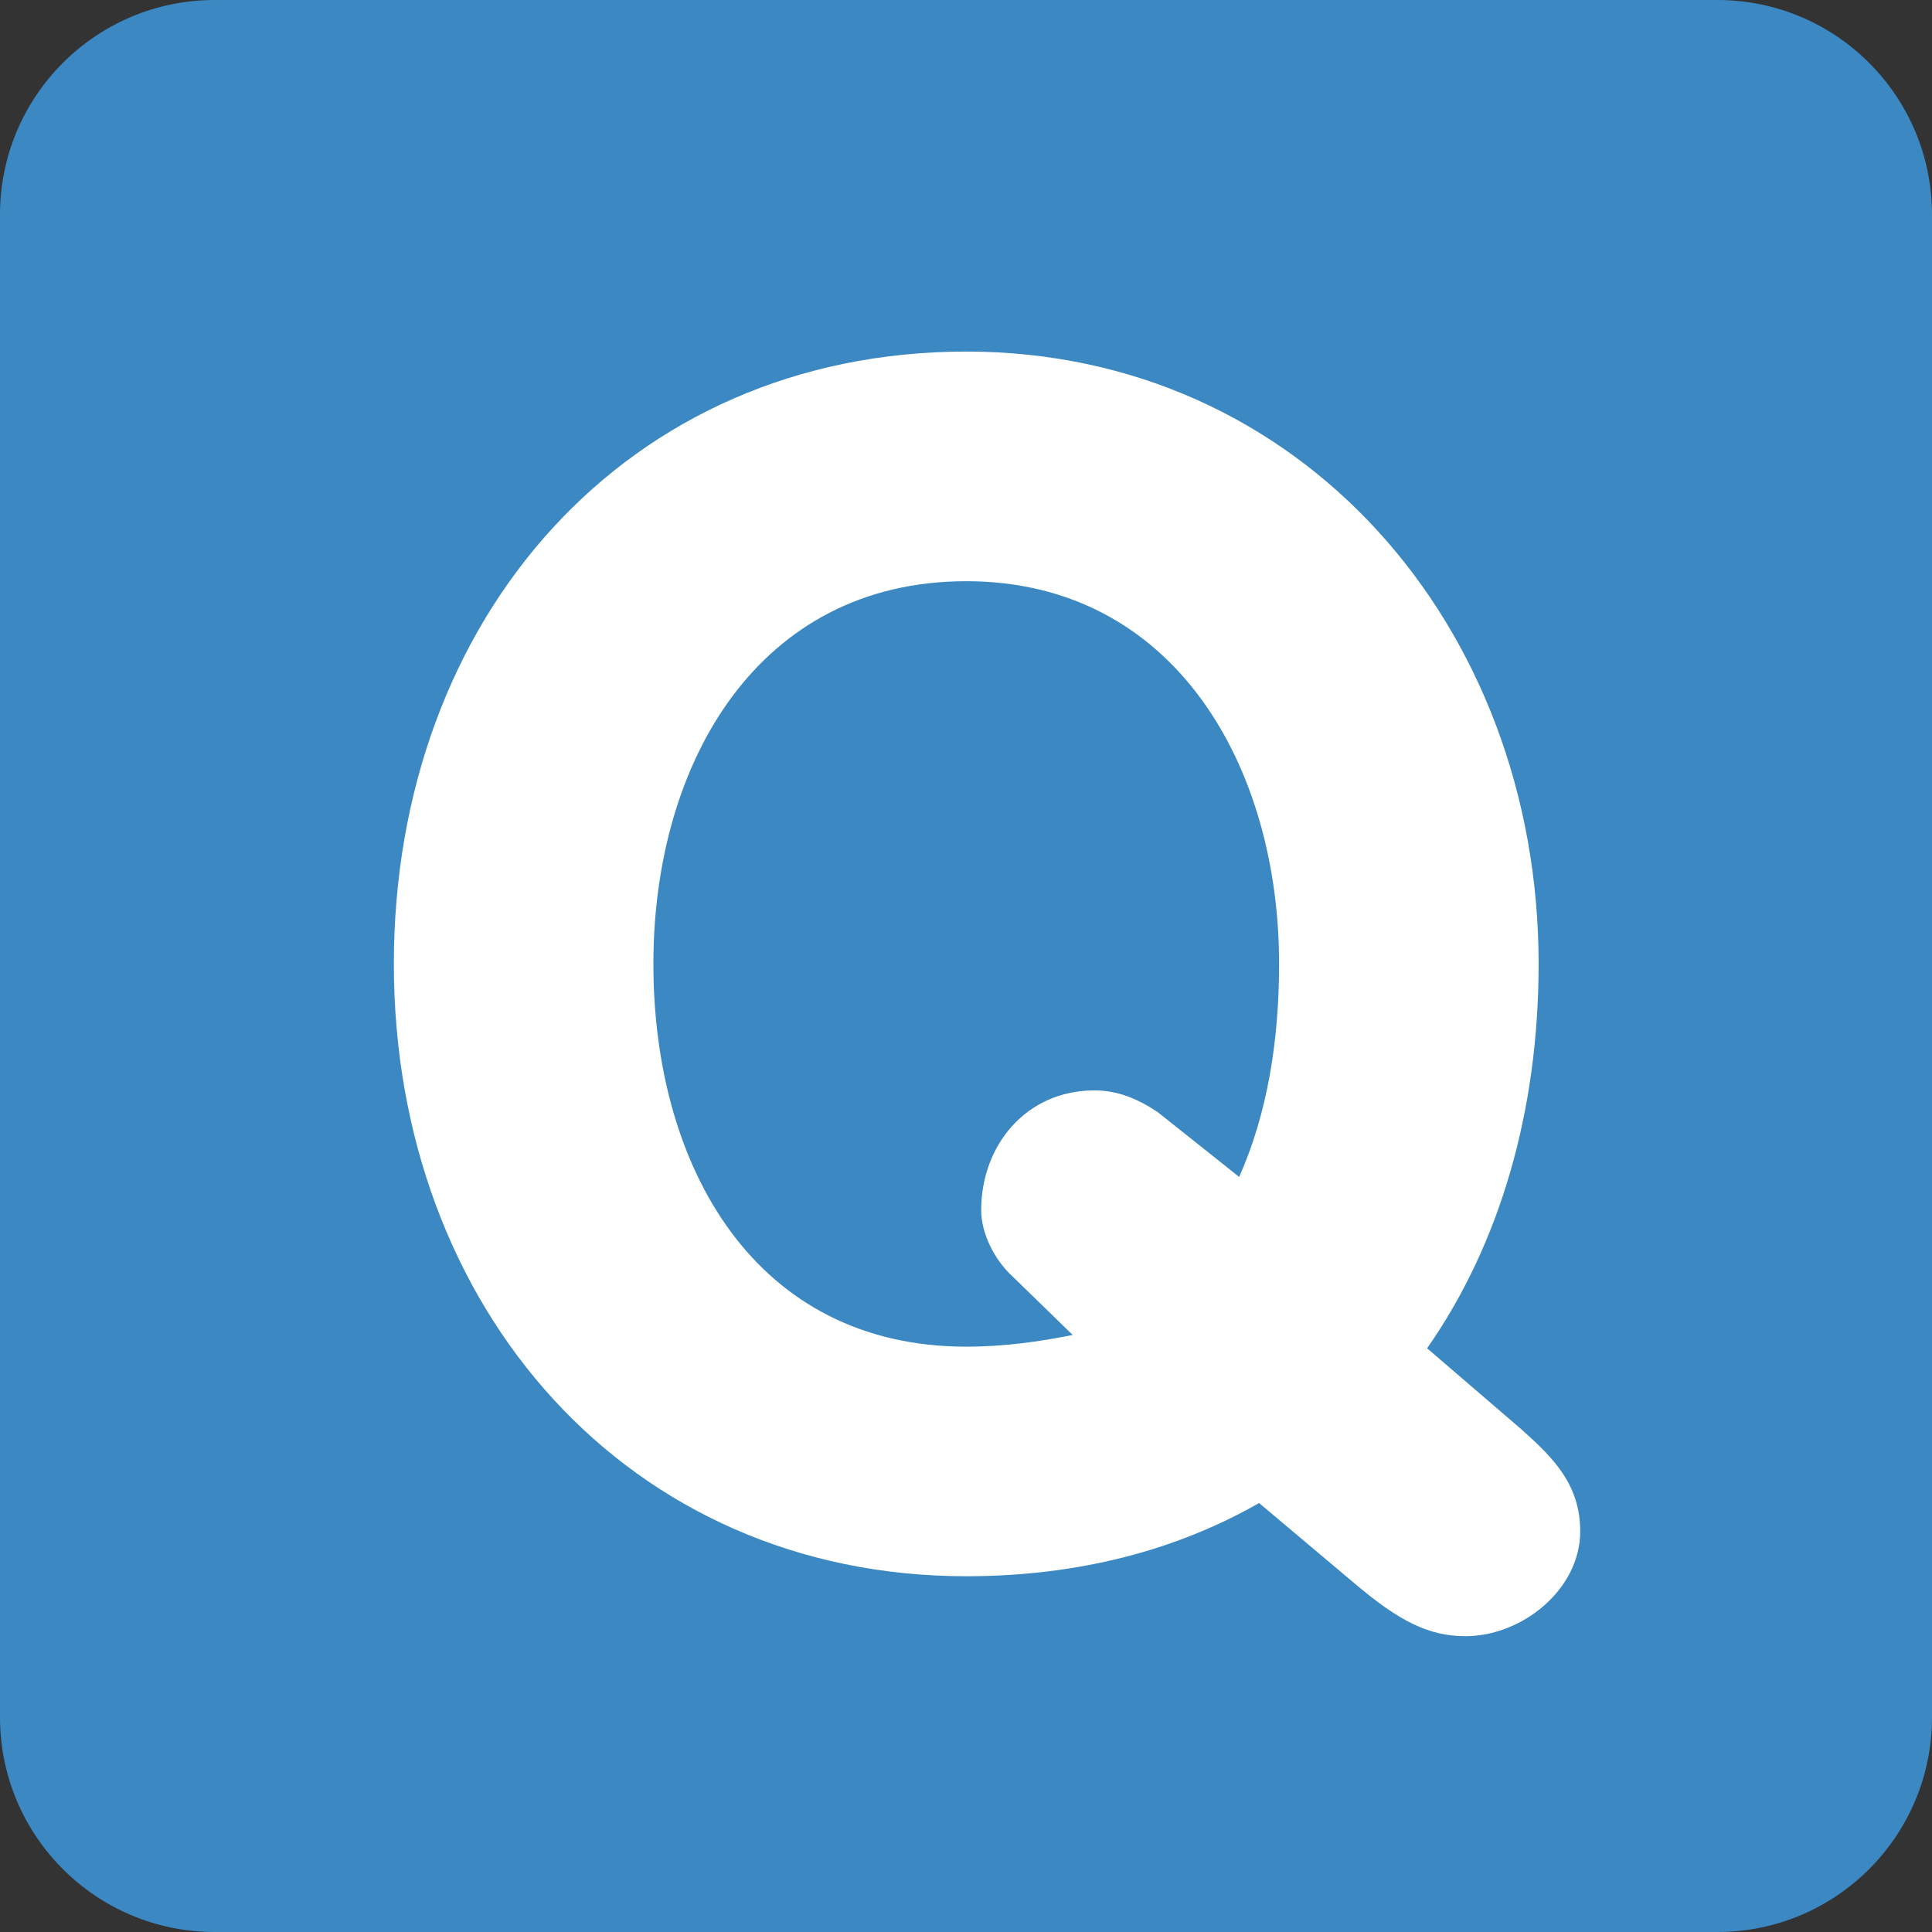
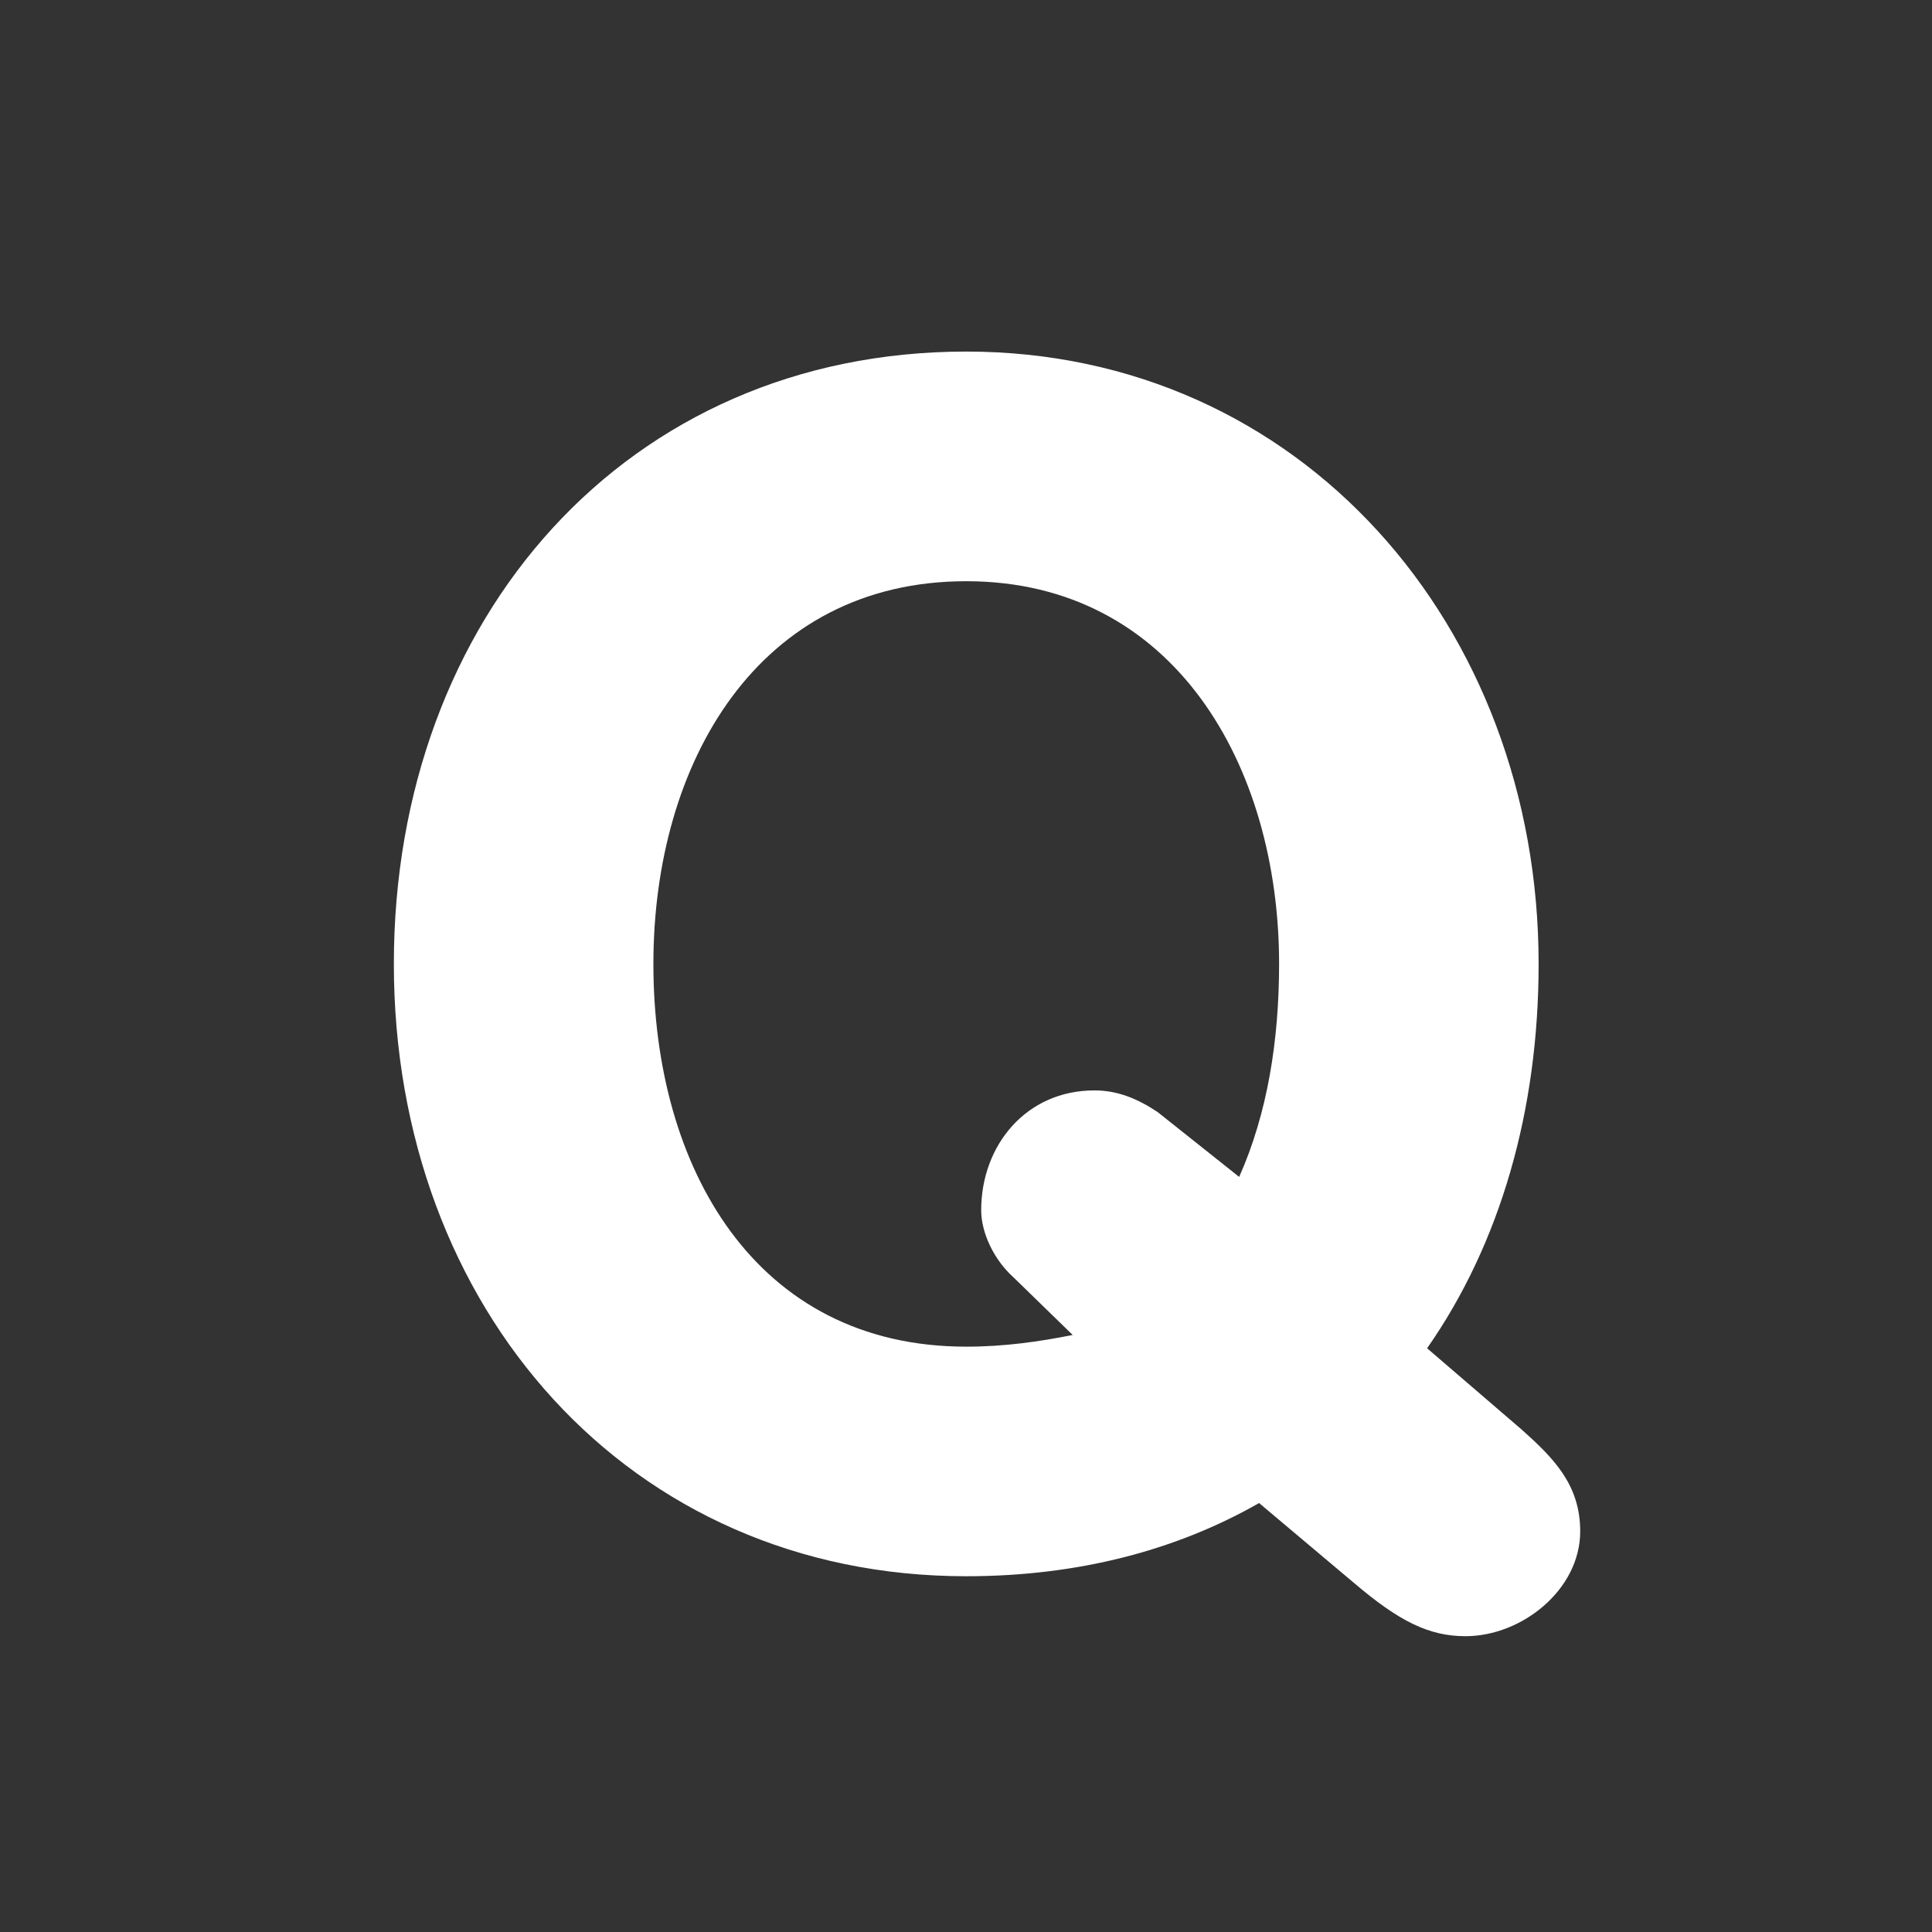
<svg xmlns="http://www.w3.org/2000/svg" version="1.1" id="Capa_1" x="0px" y="0px" viewBox="0 0 512 512" style="enable-background:new 0 0 512 512;" xml:space="preserve">
  <rect x="0" y="0" width="512" height="512" fill="#333333" stroke="none" />
  <g transform="matrix(1.25 0 0 -1.25 0 45)">
    <g>
      <g>
-         <path style="fill:#3B88C3;" d="M409.6-328.089c0-25.134-20.378-45.511-45.511-45.511H45.511C20.378-373.6,0-353.222,0-328.089     V-9.511C0,15.622,20.378,36,45.511,36h318.578C389.222,36,409.6,15.622,409.6-9.511V-328.089z" />
        <path style="fill:#FFFFFF;" d="M262.713-213.515c5.985,13.414,8.465,28.922,8.465,45.158c0,41.973-22.232,81.135-66.332,81.135     c-44.089,0-66.321-38.446-66.321-81.135c0-43.031,21.527-81.146,66.321-81.146c8.112,0,15.531,1.07,22.574,2.48l-12.686,12.345     c-3.891,3.527-6.713,9.17-6.713,14.108c0,13.756,9.535,25.395,23.996,25.395c4.938,0,9.159-1.764,13.403-4.585L262.713-213.515z      M266.934-282.657c-17.283-9.876-38.093-15.519-62.089-15.519c-71.612,0-121.344,56.798-121.344,129.82     c0,73.375,49.38,129.82,121.344,129.82c70.906,0,121.355-58.209,121.355-129.82c0-31.05-8.112-59.267-23.643-81.488     l20.116-17.294c6.702-5.996,12.345-11.639,12.345-21.527c0-12.333-12.345-22.221-24.326-22.221     c-7.782,0-14.108,3.186-23.643,11.298L266.934-282.657L266.934-282.657z" />
      </g>
    </g>
  </g>
  <g>
</g>
  <g>
</g>
  <g>
</g>
  <g>
</g>
  <g>
</g>
  <g>
</g>
  <g>
</g>
  <g>
</g>
  <g>
</g>
  <g>
</g>
  <g>
</g>
  <g>
</g>
  <g>
</g>
  <g>
</g>
  <g>
</g>
</svg>